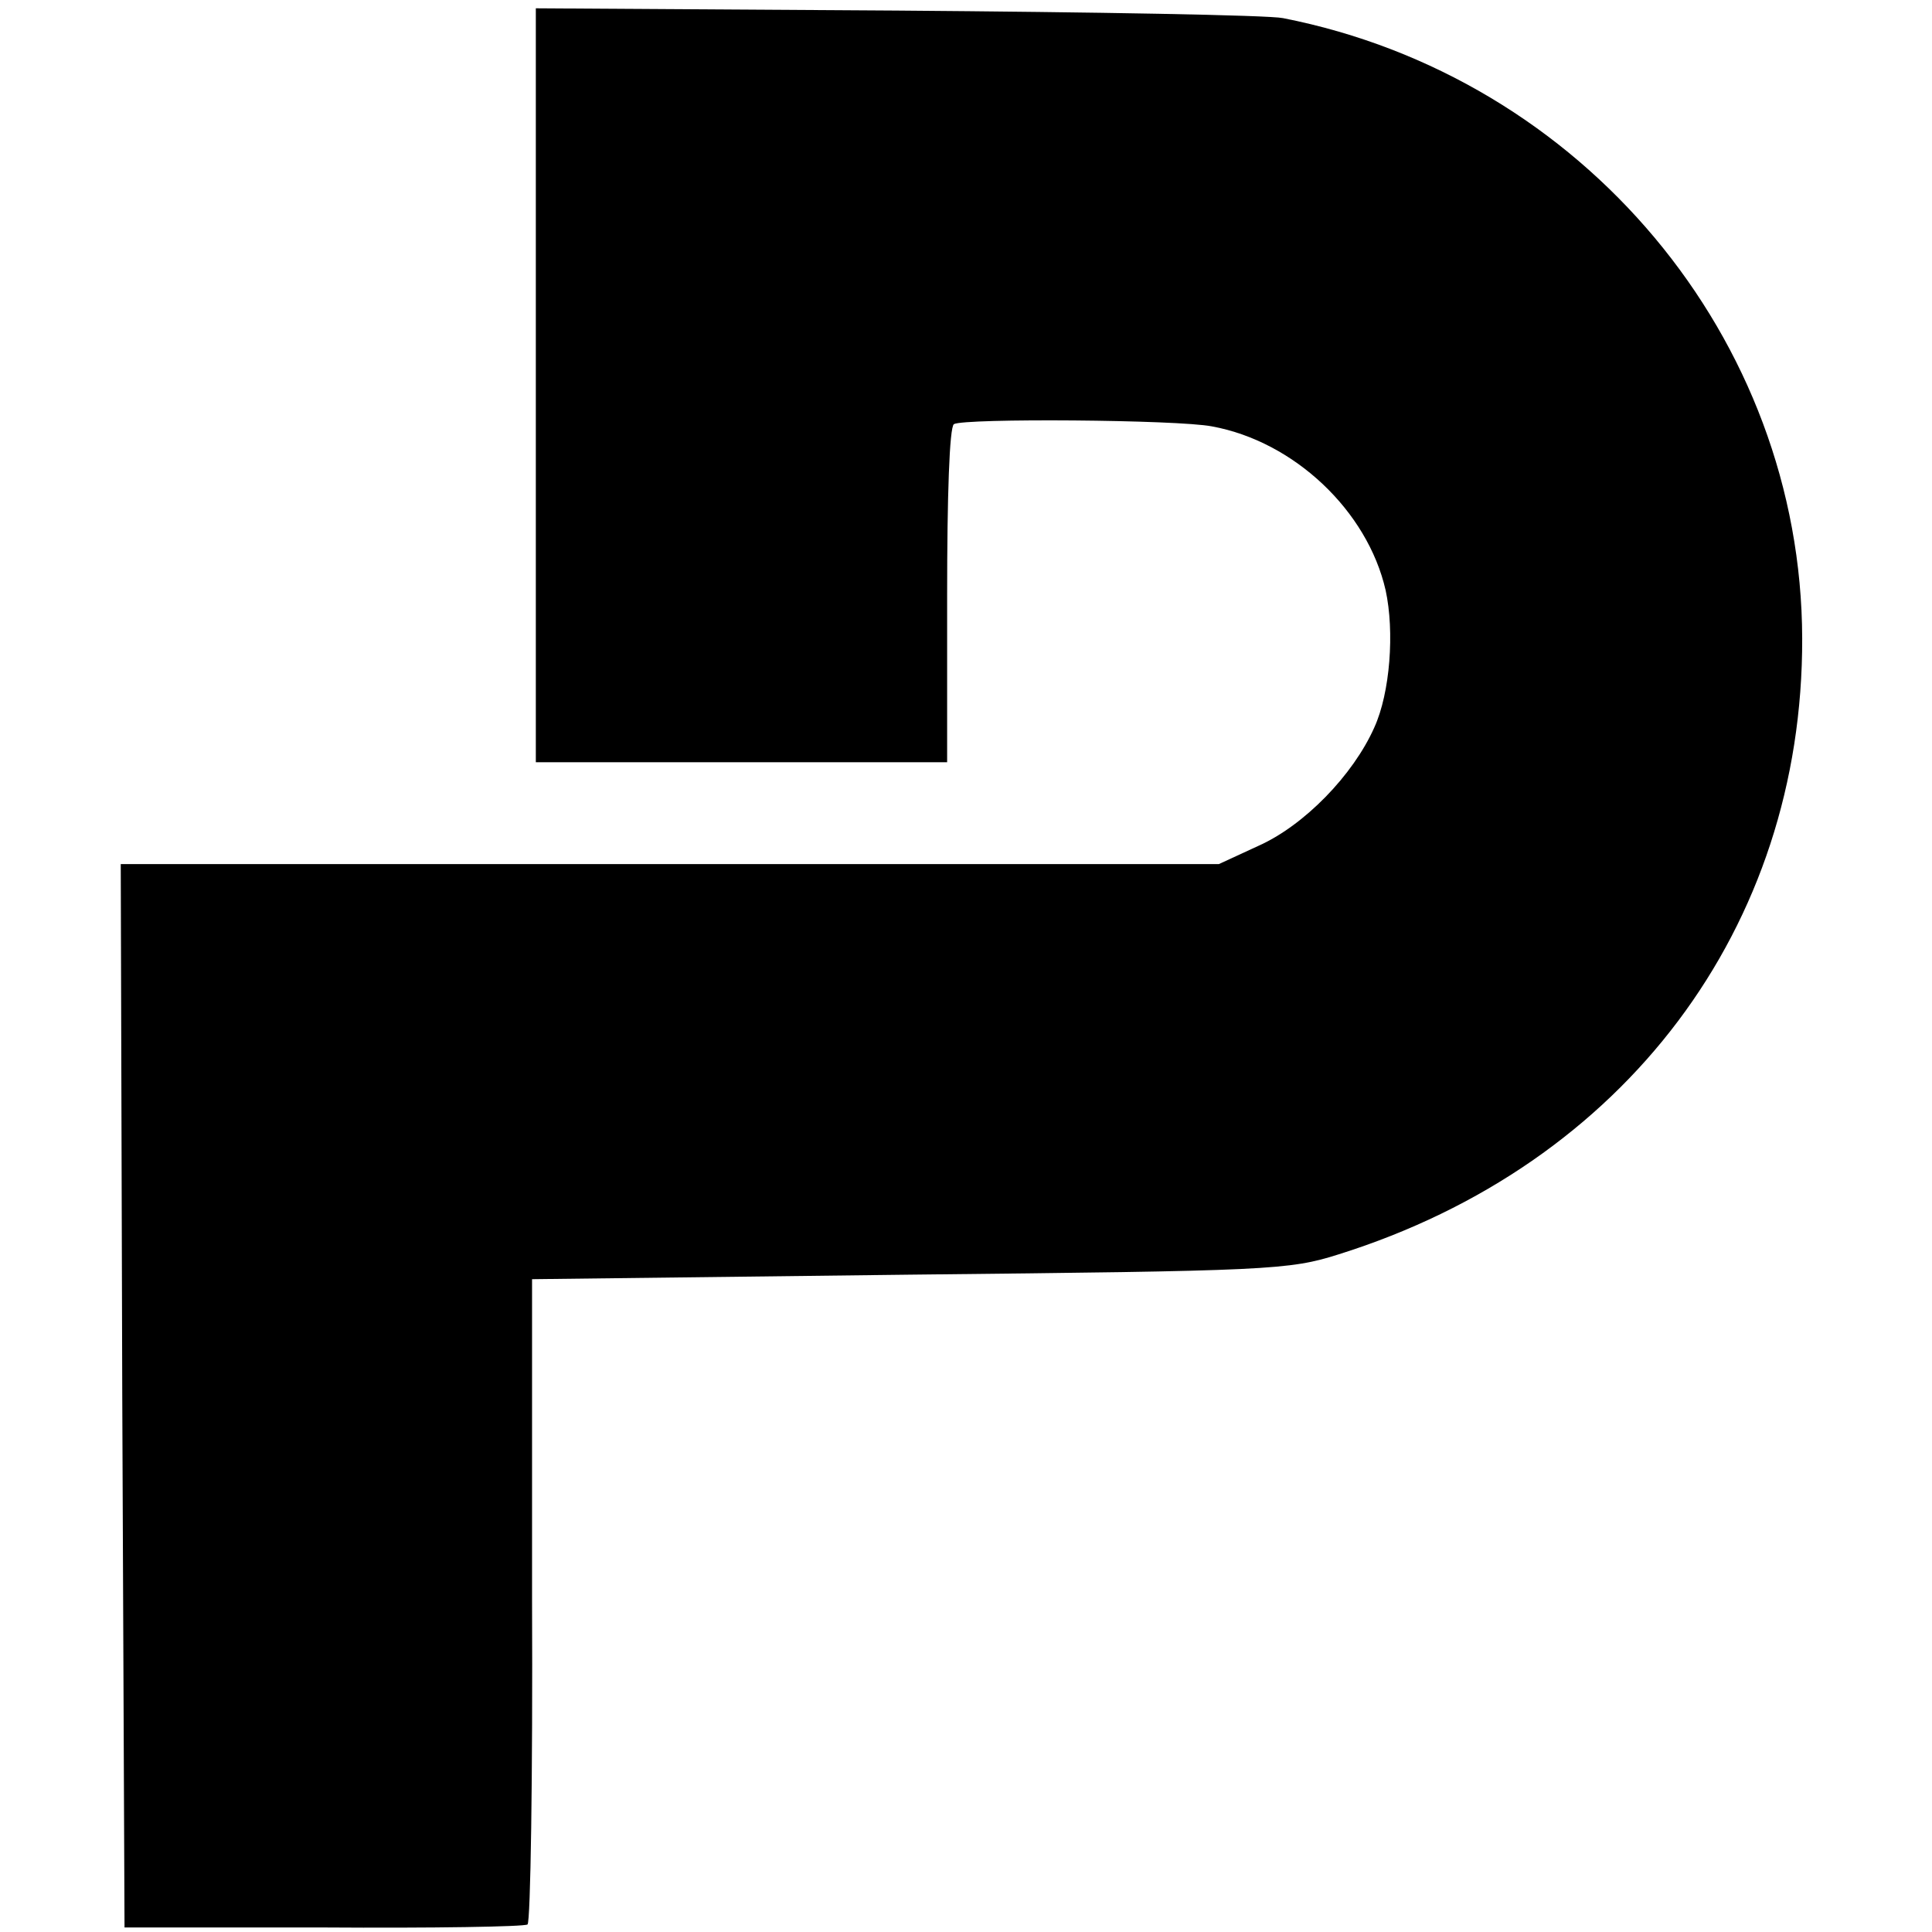
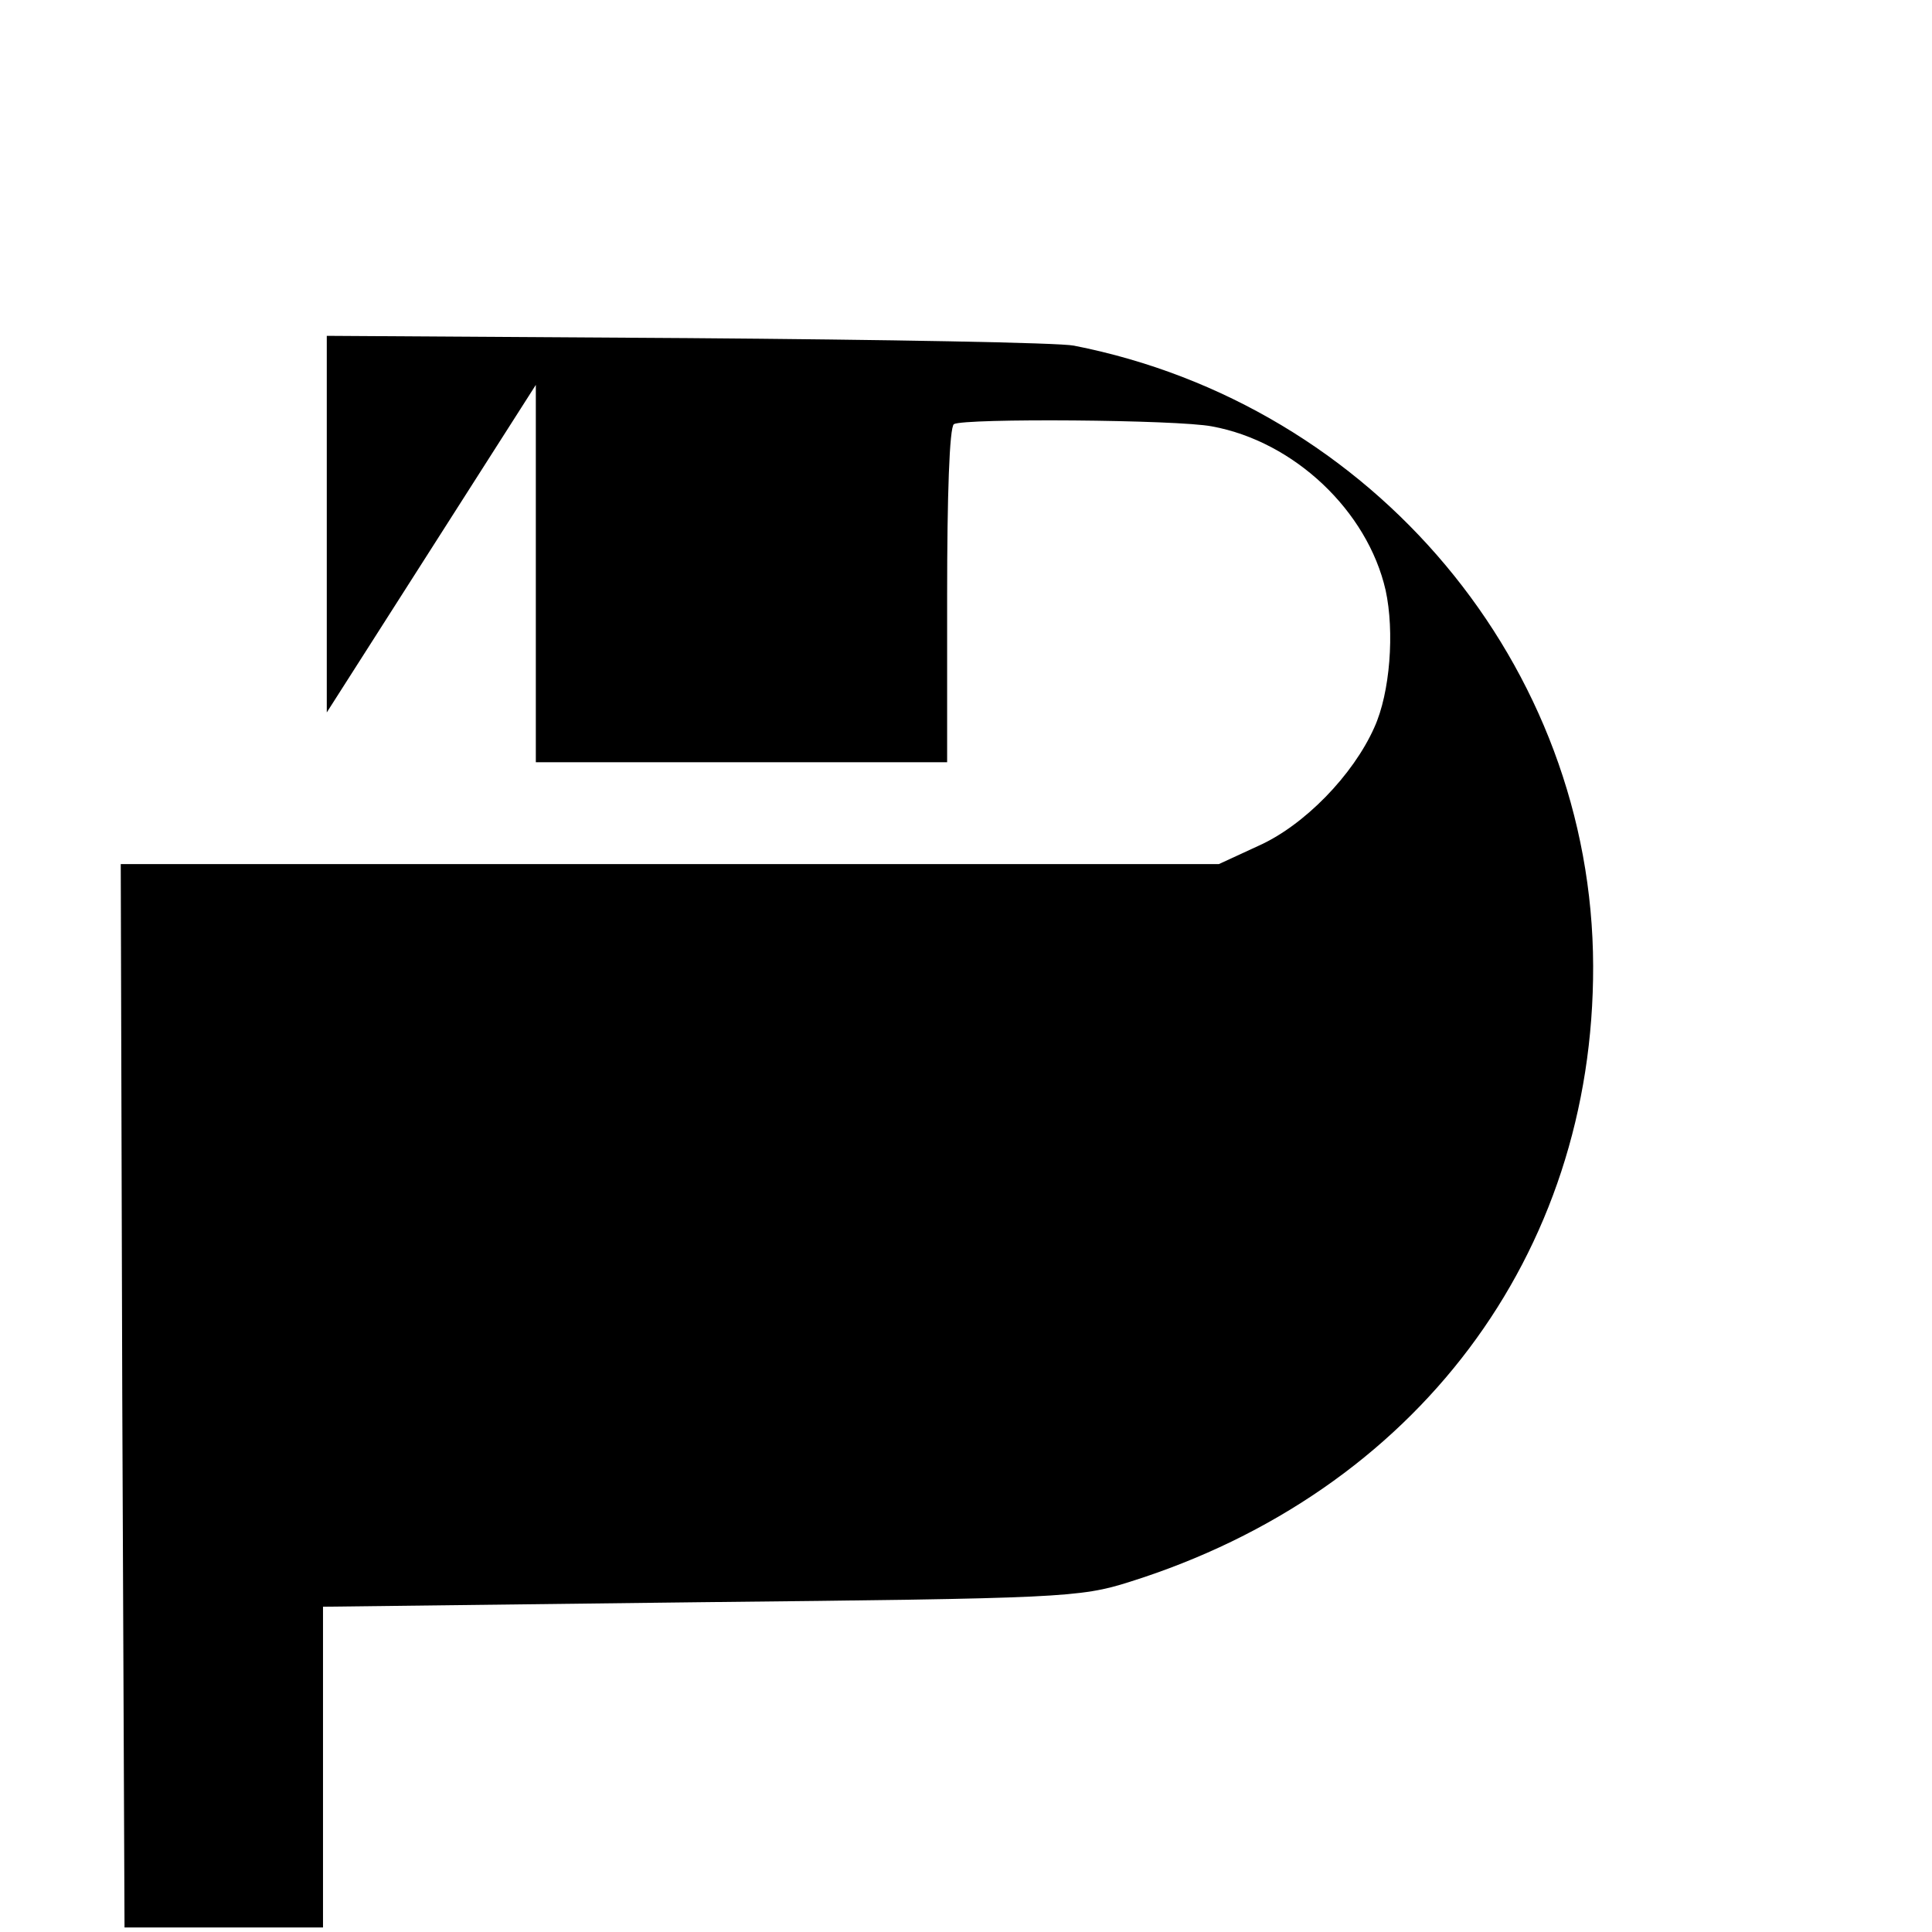
<svg xmlns="http://www.w3.org/2000/svg" version="1.0" width="256pt" height="256pt" viewBox="0 0 256 256" preserveAspectRatio="xMidYMid meet">
  <g transform="translate(0,256) scale(0.1,-0.1)" fill="#000000" stroke="none">
-     <path d="M710 2050 l0 -500 273 0 272 0 0 221 c0 131 3 223 9 227 14 8 296 6 342 -3 109 -20 206 -112 230 -217 12 -55 6 -136 -15 -182 -28 -63 -93 -130 -154 -157 l-52 -24 -728 0 -727 0 2 -704 3 -705 263 0 c145 -1 267 1 271 4 4 3 7 196 6 430 l0 425 500 6 c477 5 503 6 569 27 379 119 615 433 614 816 -1 398 -291 744 -688 822 -19 4 -250 8 -512 10 l-478 3 0 -499z" />
+     <path d="M710 2050 l0 -500 273 0 272 0 0 221 c0 131 3 223 9 227 14 8 296 6 342 -3 109 -20 206 -112 230 -217 12 -55 6 -136 -15 -182 -28 -63 -93 -130 -154 -157 l-52 -24 -728 0 -727 0 2 -704 3 -705 263 0 l0 425 500 6 c477 5 503 6 569 27 379 119 615 433 614 816 -1 398 -291 744 -688 822 -19 4 -250 8 -512 10 l-478 3 0 -499z" />
  </g>
</svg>